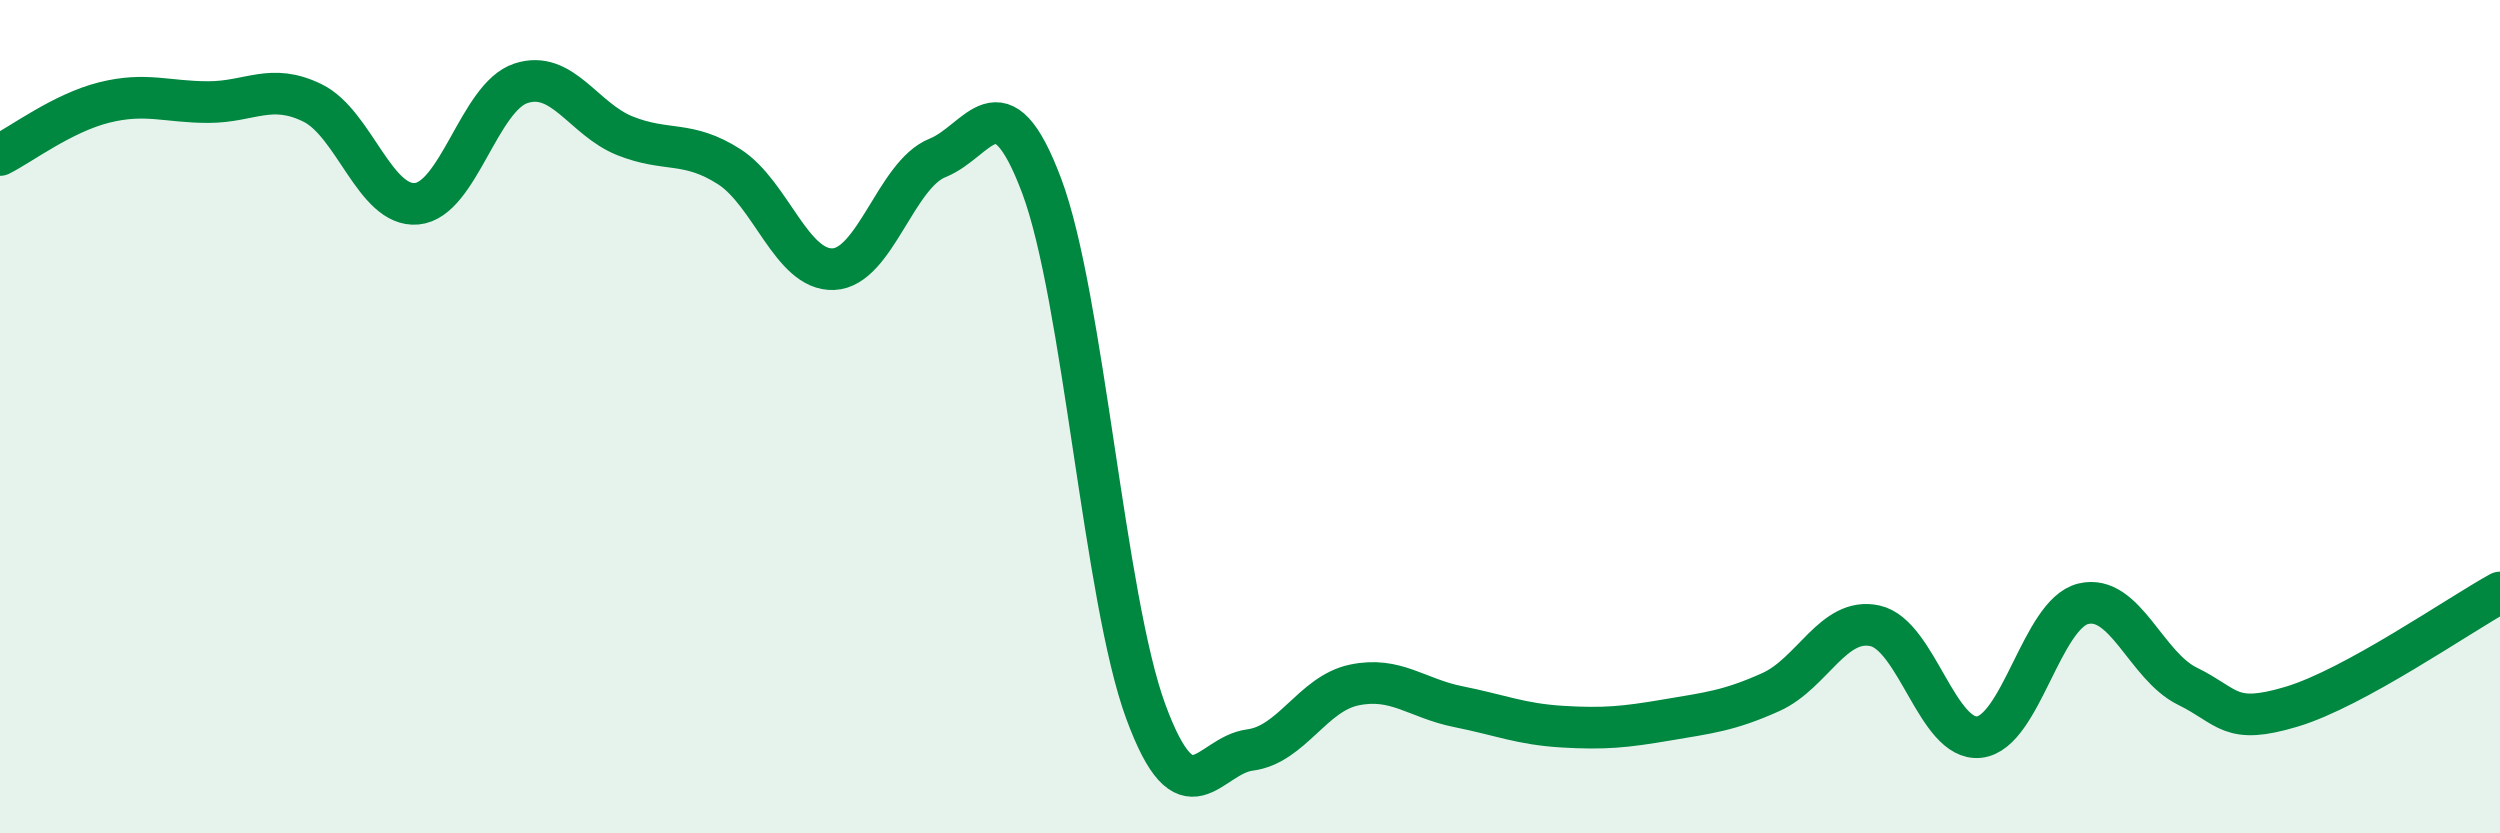
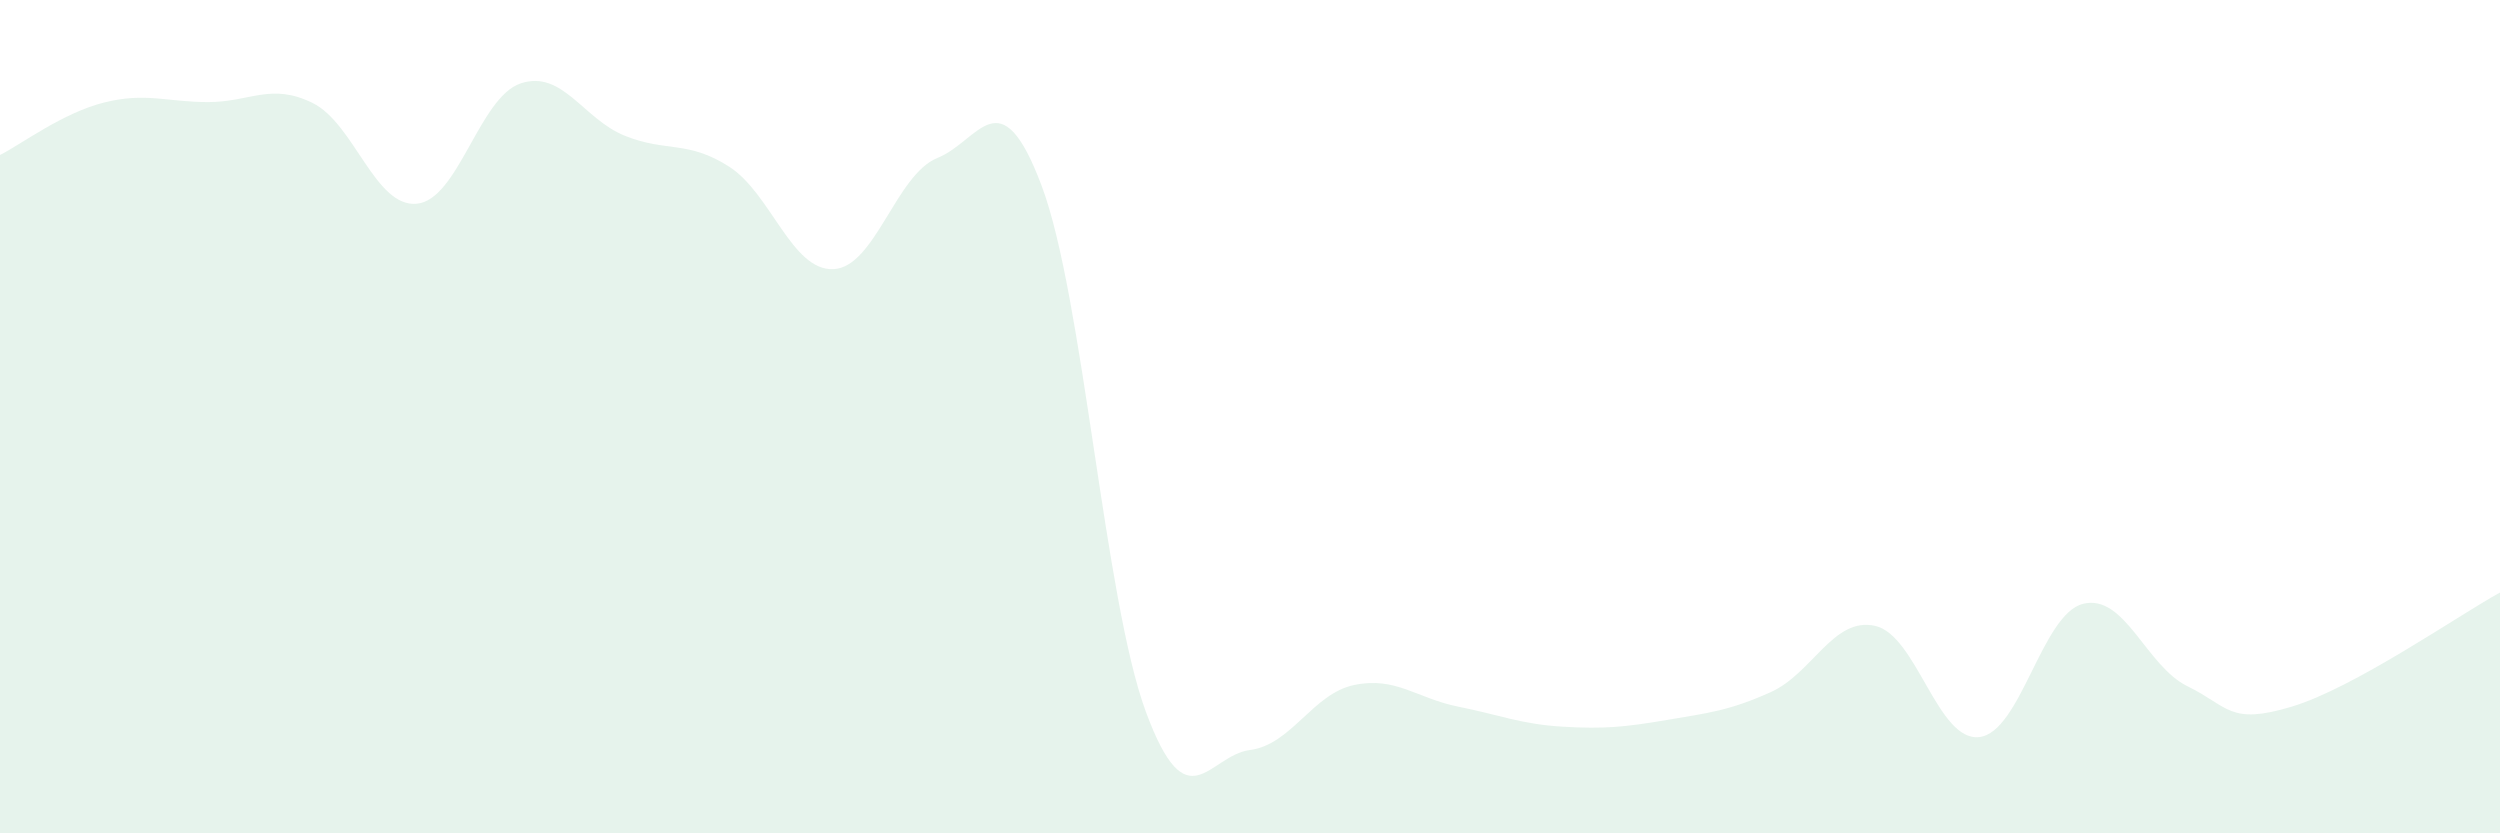
<svg xmlns="http://www.w3.org/2000/svg" width="60" height="20" viewBox="0 0 60 20">
  <path d="M 0,3.72 C 0.5,3.47 1.5,2.71 2.5,2.46 C 3.5,2.21 4,2.45 5,2.45 C 6,2.45 6.5,1.98 7.5,2.47 C 8.5,2.96 9,4.98 10,4.89 C 11,4.8 11.5,2.33 12.5,2 C 13.5,1.67 14,2.86 15,3.26 C 16,3.66 16.5,3.36 17.5,4 C 18.5,4.64 19,6.5 20,6.46 C 21,6.42 21.5,4.19 22.5,3.79 C 23.5,3.39 24,1.8 25,4.46 C 26,7.12 26.5,14.37 27.5,17.08 C 28.5,19.79 29,18.13 30,18 C 31,17.87 31.5,16.65 32.5,16.44 C 33.5,16.23 34,16.76 35,16.96 C 36,17.16 36.5,17.38 37.5,17.44 C 38.5,17.5 39,17.45 40,17.28 C 41,17.11 41.5,17.06 42.5,16.61 C 43.5,16.16 44,14.8 45,15.02 C 46,15.24 46.5,17.8 47.5,17.69 C 48.5,17.58 49,14.73 50,14.49 C 51,14.25 51.5,15.98 52.5,16.47 C 53.5,16.96 53.5,17.41 55,16.96 C 56.5,16.51 59,14.77 60,14.22L60 20L0 20Z" fill="#008740" opacity="0.1" stroke-linecap="round" stroke-linejoin="round" />
-   <path d="M 0,3.72 C 0.5,3.47 1.5,2.71 2.5,2.46 C 3.5,2.21 4,2.45 5,2.45 C 6,2.45 6.5,1.98 7.5,2.47 C 8.5,2.96 9,4.98 10,4.89 C 11,4.8 11.5,2.33 12.5,2 C 13.5,1.67 14,2.86 15,3.26 C 16,3.66 16.5,3.36 17.5,4 C 18.5,4.64 19,6.5 20,6.46 C 21,6.42 21.5,4.19 22.5,3.79 C 23.5,3.39 24,1.8 25,4.46 C 26,7.12 26.5,14.37 27.5,17.08 C 28.5,19.79 29,18.13 30,18 C 31,17.87 31.5,16.65 32.5,16.44 C 33.5,16.23 34,16.76 35,16.96 C 36,17.16 36.5,17.38 37.5,17.44 C 38.5,17.5 39,17.45 40,17.28 C 41,17.11 41.5,17.06 42.5,16.61 C 43.5,16.16 44,14.8 45,15.02 C 46,15.24 46.5,17.8 47.5,17.69 C 48.5,17.58 49,14.73 50,14.49 C 51,14.25 51.5,15.98 52.5,16.47 C 53.5,16.96 53.5,17.41 55,16.96 C 56.5,16.51 59,14.77 60,14.22" stroke="#008740" stroke-width="1" fill="none" stroke-linecap="round" stroke-linejoin="round" />
</svg>